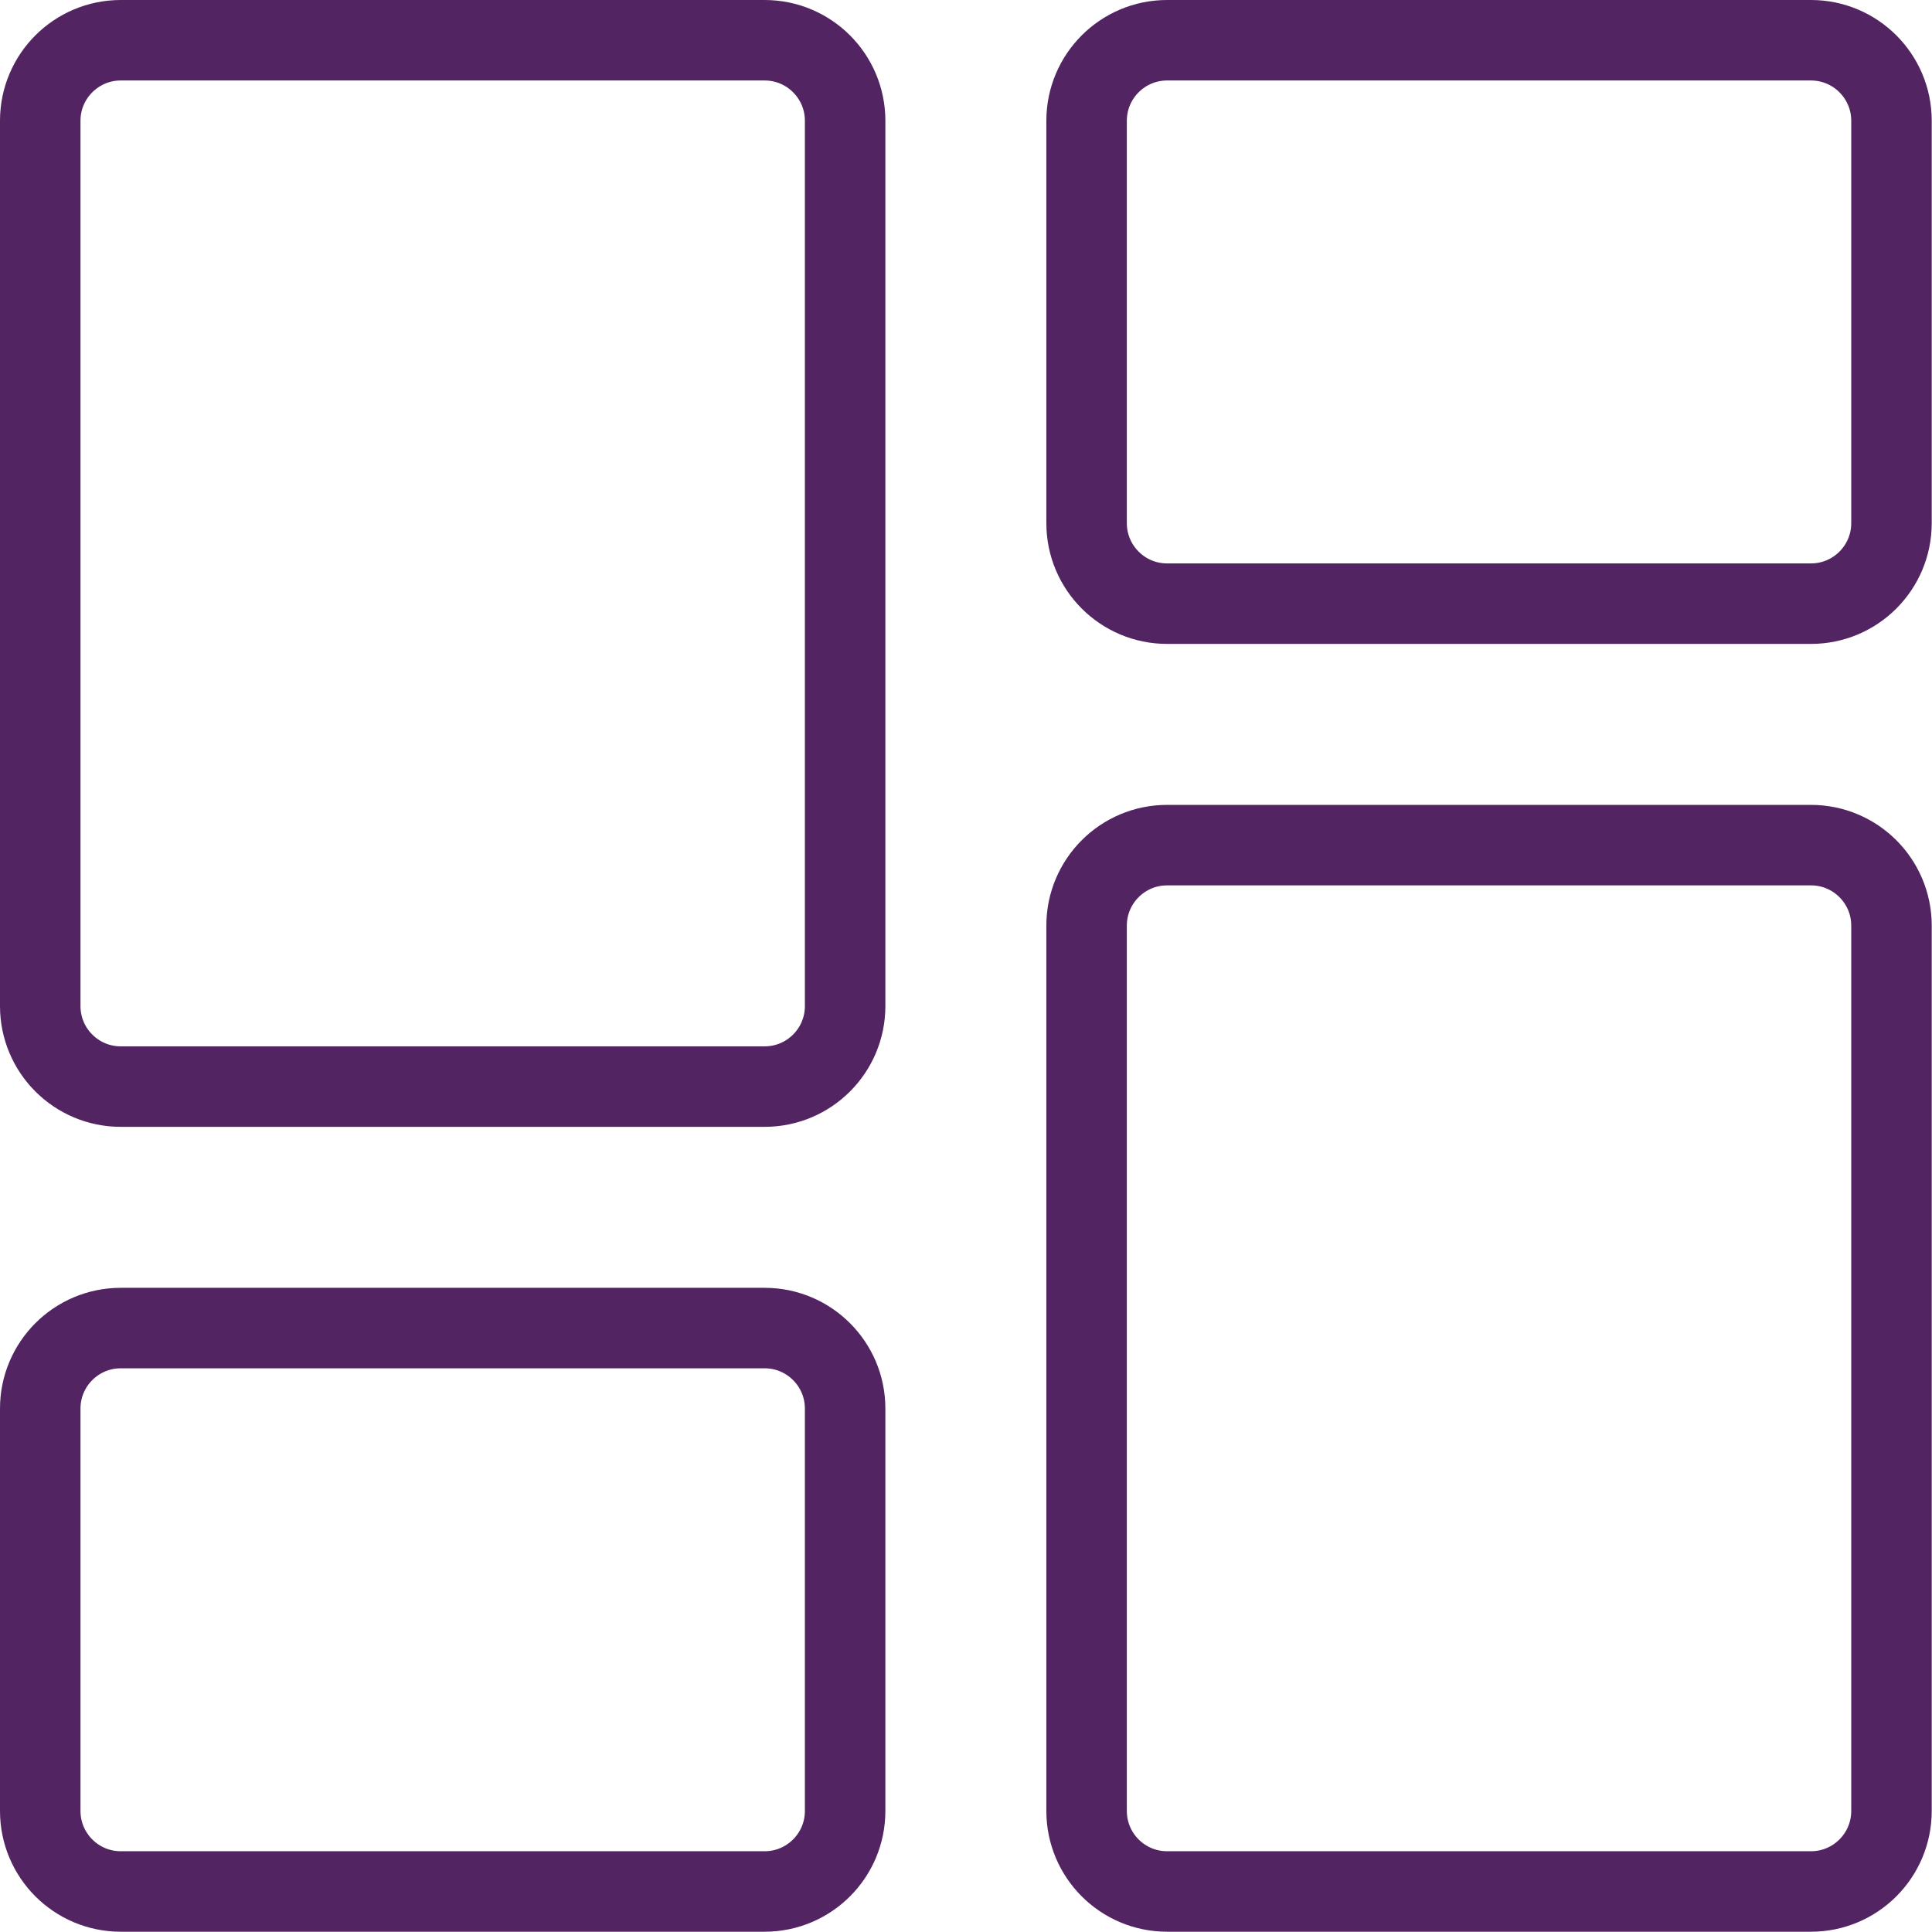
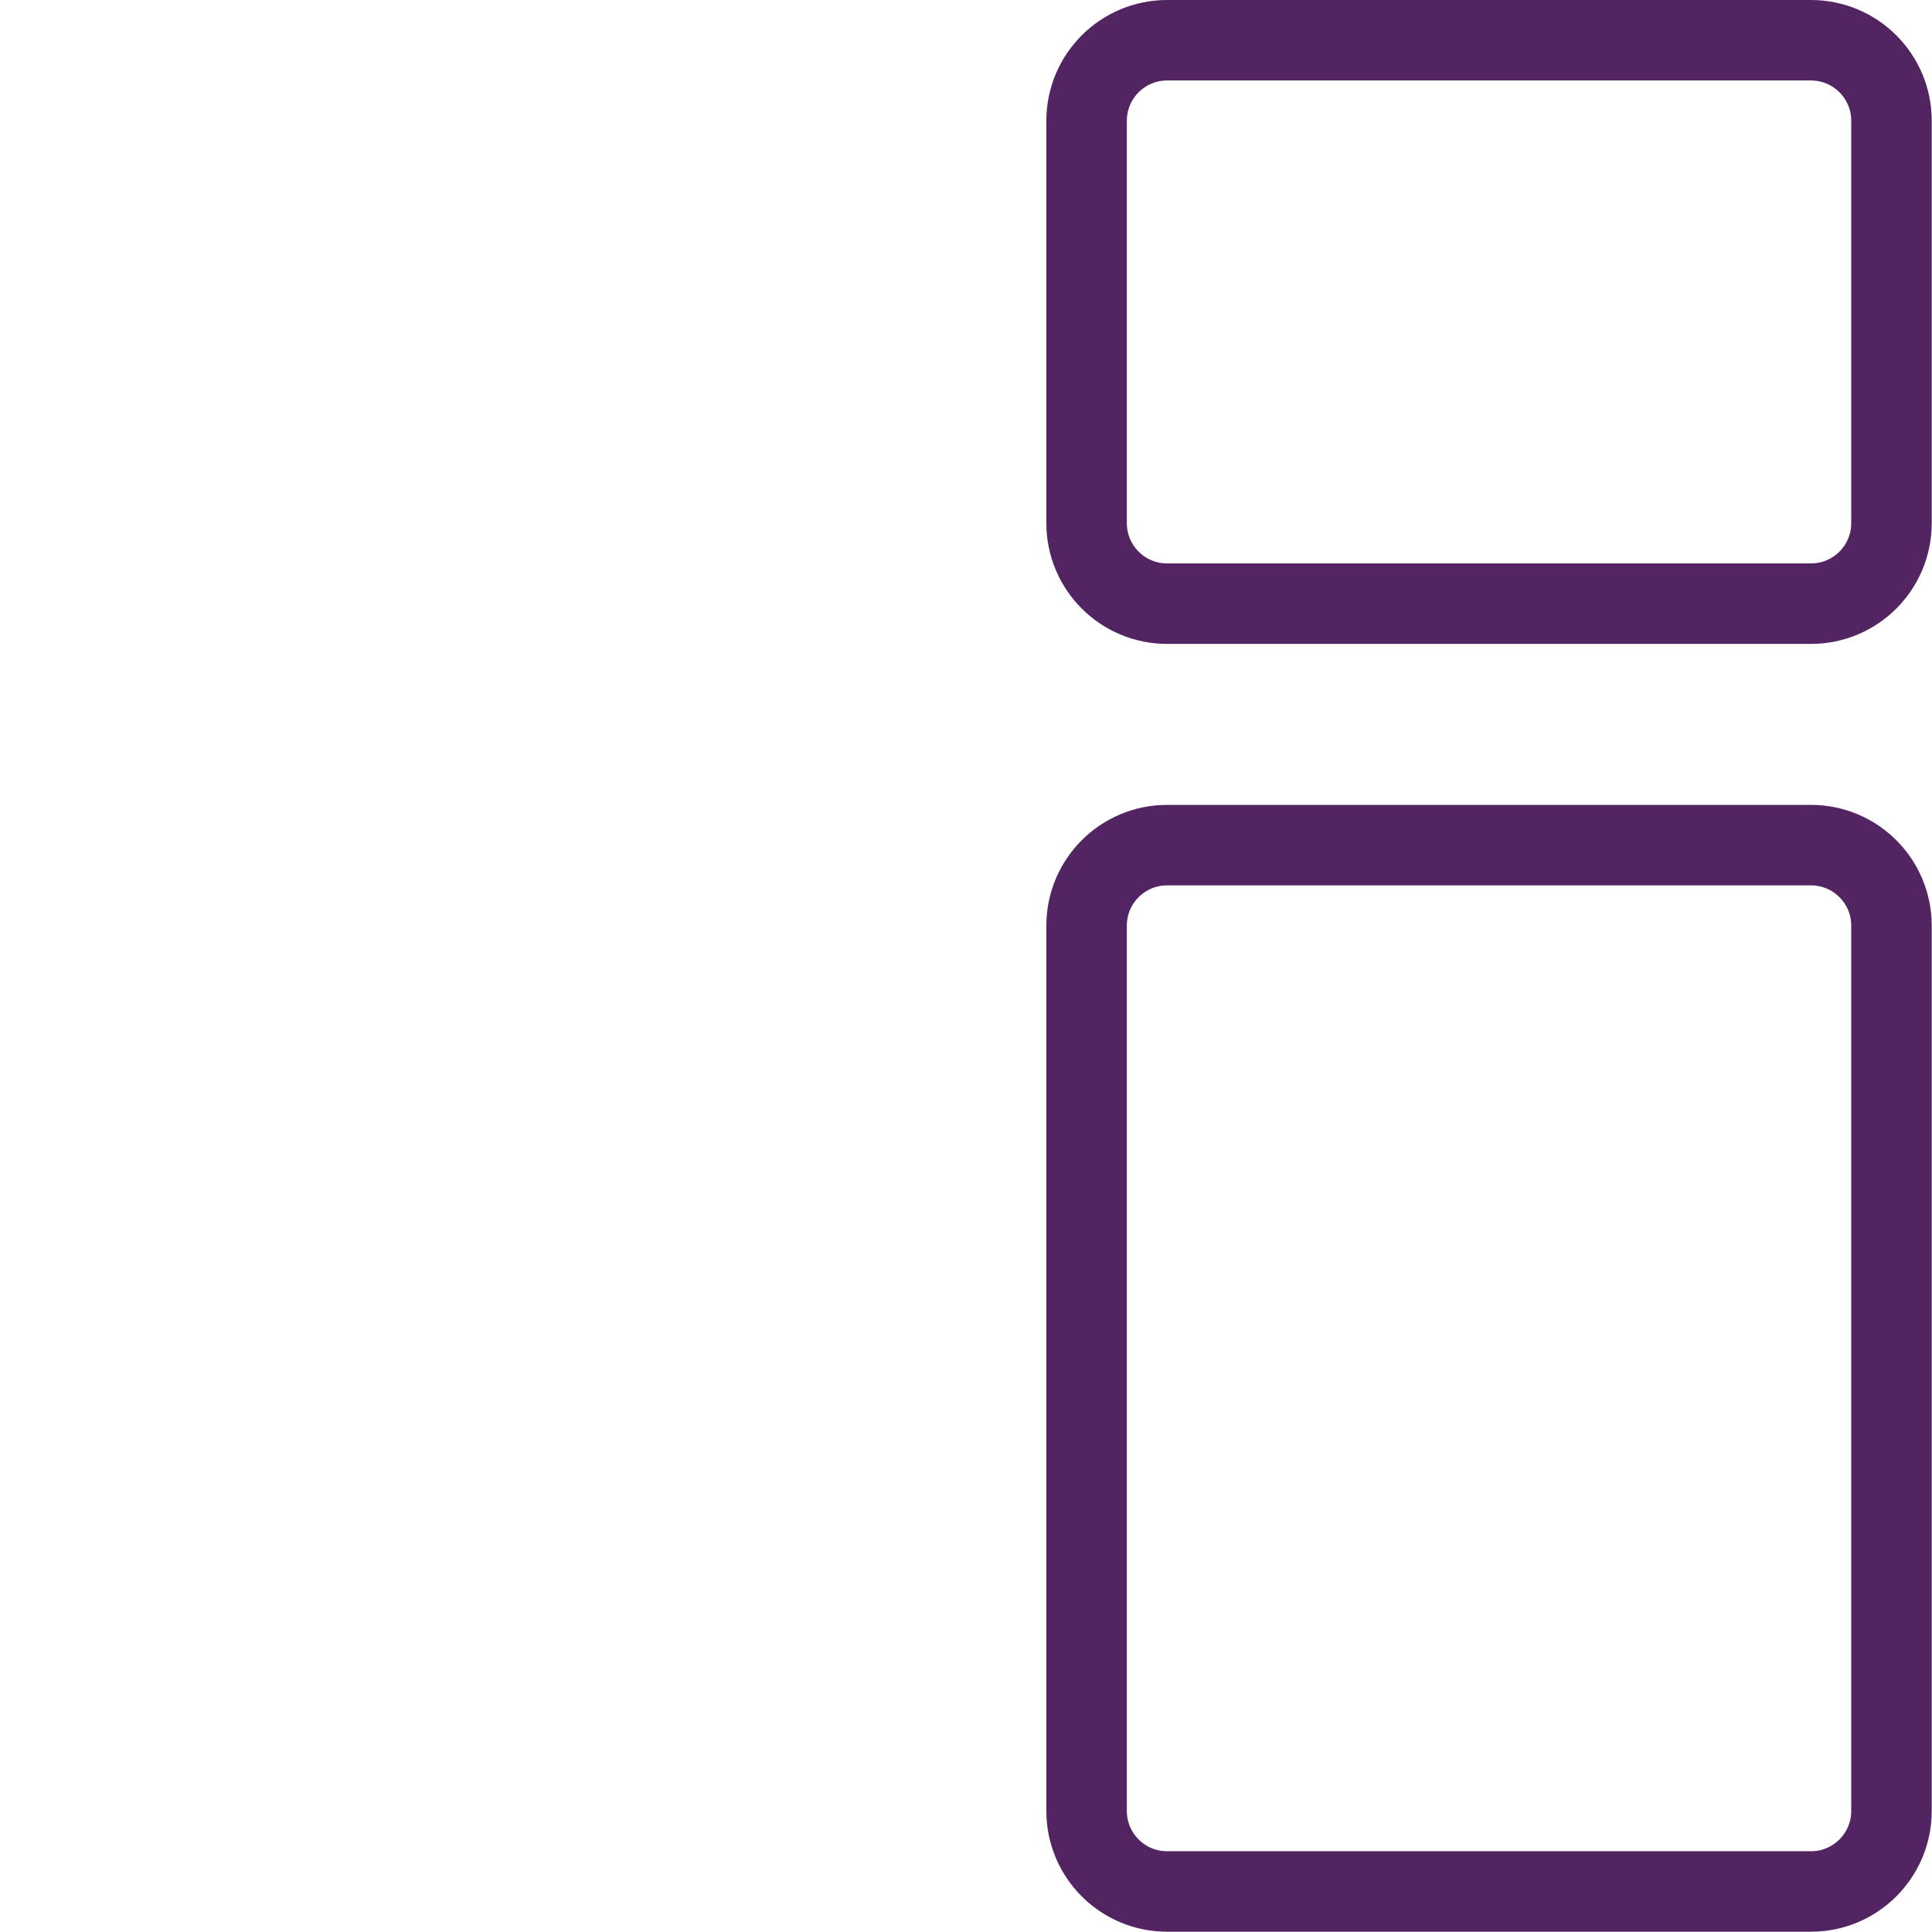
<svg xmlns="http://www.w3.org/2000/svg" width="56" height="56" version="1.1" viewBox="0 0 56 56">
  <g transform="scale(2.333)">
-     <path fill="none" stroke="#522462" stroke-linecap="round" stroke-linejoin="round" stroke-width="1" d="M1.5,23.5c-0.552,0 -1,-0.448 -1,-1v-5c0,-0.552 0.448,-1 1,-1h8c0.552,0 1,0.448 1,1v5c0,0.552 -0.448,1 -1,1Z" />
    <g transform="matrix(1,0,0,1,37,34)">
      <path fill="none" stroke="#522462" stroke-linecap="round" stroke-linejoin="round" stroke-width="1" d="M14.5,23.5c-0.552,0 -1,-0.448 -1,-1v-11c0,-0.552 0.448,-1 1,-1h8c0.552,0 1,0.448 1,1v11c0,0.552 -0.448,1 -1,1Z" transform="matrix(-1,1.22465e-16,-1.22465e-16,-1,0,0)" />
    </g>
    <g transform="matrix(1,0,0,1,37,8)">
      <path fill="none" stroke="#522462" stroke-linecap="round" stroke-linejoin="round" stroke-width="1" d="M14.5,7.5c-0.552,0 -1,-0.448 -1,-1v-5c0,-0.552 0.448,-1 1,-1h8c0.552,0 1,0.448 1,1v5c0,0.552 -0.448,1 -1,1Z" transform="matrix(-1,1.22465e-16,-1.22465e-16,-1,0,0)" />
    </g>
-     <path fill="none" stroke="#522462" stroke-linecap="round" stroke-linejoin="round" stroke-width="1" d="M1.5,13.5c-0.552,0 -1,-0.448 -1,-1v-11c0,-0.552 0.448,-1 1,-1h8c0.552,0 1,0.448 1,1v11c0,0.552 -0.448,1 -1,1Z" />
  </g>
</svg>